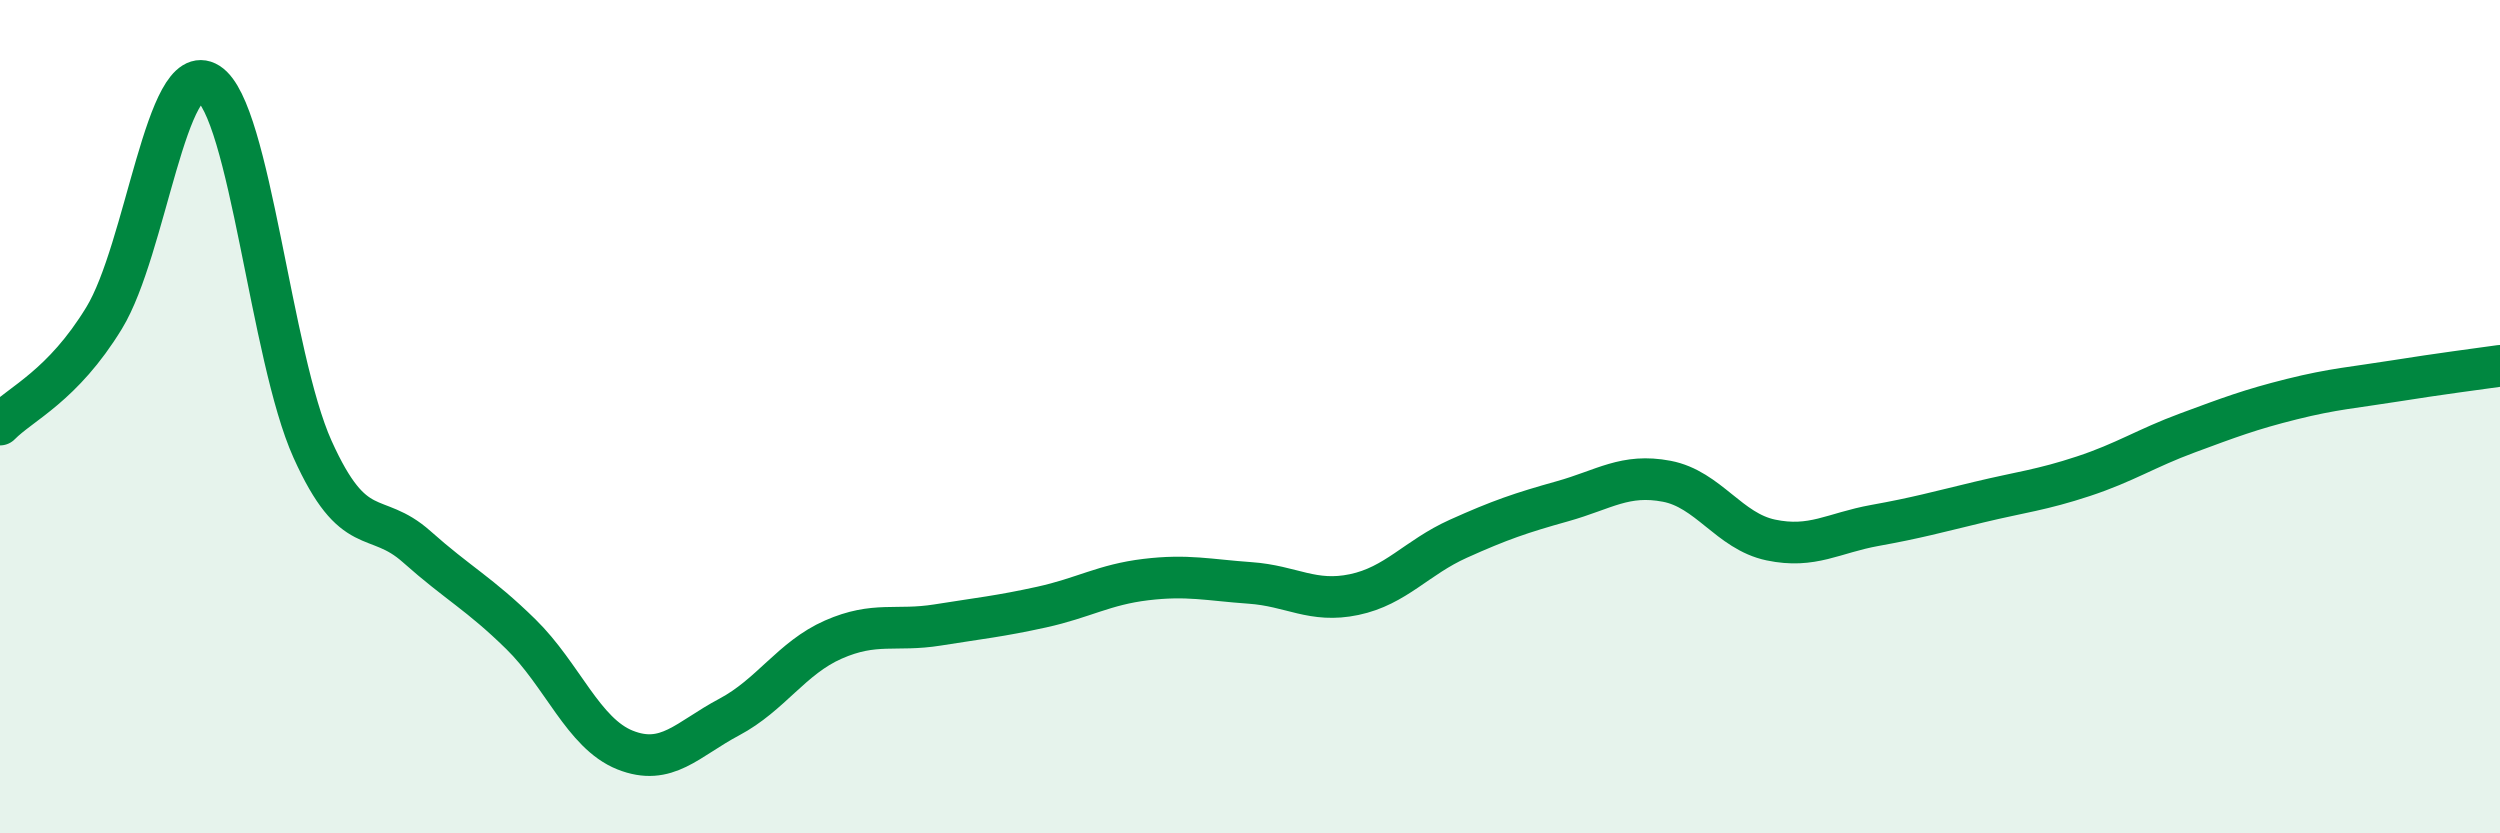
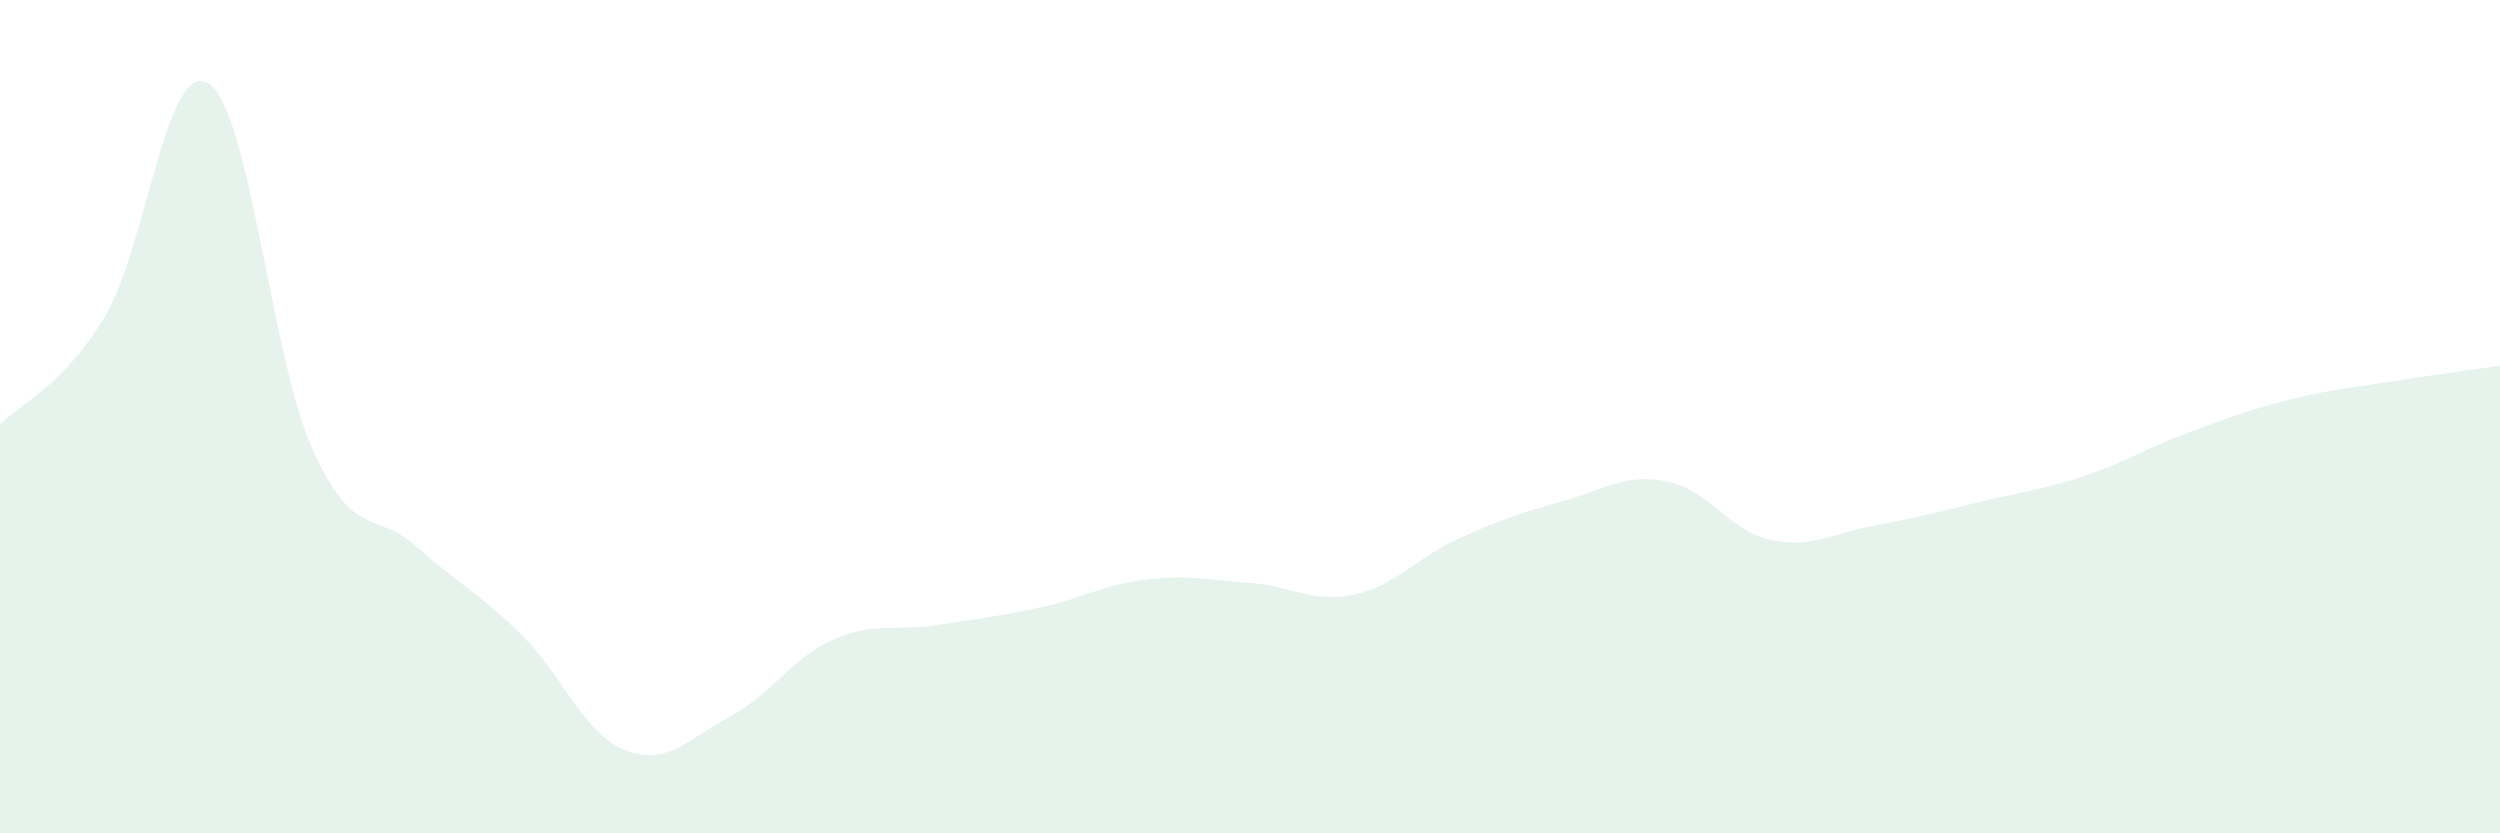
<svg xmlns="http://www.w3.org/2000/svg" width="60" height="20" viewBox="0 0 60 20">
  <path d="M 0,10.19 C 0.5,9.68 1.5,9.27 2.5,7.63 C 3.5,5.99 4,1.37 5,2 C 6,2.63 6.5,8.56 7.5,10.78 C 8.5,13 9,12.23 10,13.12 C 11,14.01 11.5,14.24 12.5,15.22 C 13.5,16.2 14,17.6 15,18 C 16,18.4 16.5,17.74 17.5,17.21 C 18.5,16.68 19,15.79 20,15.35 C 21,14.91 21.5,15.16 22.5,15 C 23.5,14.84 24,14.79 25,14.57 C 26,14.35 26.5,14.03 27.5,13.91 C 28.5,13.79 29,13.92 30,13.99 C 31,14.06 31.5,14.48 32.5,14.27 C 33.5,14.06 34,13.38 35,12.93 C 36,12.48 36.5,12.31 37.5,12.03 C 38.5,11.75 39,11.36 40,11.55 C 41,11.74 41.5,12.75 42.5,12.96 C 43.5,13.17 44,12.79 45,12.61 C 46,12.43 46.5,12.29 47.5,12.05 C 48.5,11.81 49,11.76 50,11.43 C 51,11.1 51.5,10.76 52.5,10.39 C 53.5,10.02 54,9.83 55,9.58 C 56,9.33 56.5,9.3 57.5,9.14 C 58.5,8.98 59.5,8.85 60,8.78L60 20L0 20Z" fill="#008740" opacity="0.1" stroke-linecap="round" stroke-linejoin="round" />
-   <path d="M 0,10.19 C 0.5,9.68 1.5,9.27 2.5,7.63 C 3.5,5.99 4,1.37 5,2 C 6,2.63 6.5,8.56 7.5,10.78 C 8.5,13 9,12.23 10,13.12 C 11,14.01 11.5,14.24 12.5,15.22 C 13.5,16.2 14,17.6 15,18 C 16,18.4 16.5,17.74 17.5,17.21 C 18.5,16.68 19,15.79 20,15.35 C 21,14.91 21.5,15.16 22.5,15 C 23.5,14.84 24,14.79 25,14.57 C 26,14.35 26.5,14.03 27.5,13.91 C 28.5,13.79 29,13.92 30,13.99 C 31,14.06 31.5,14.48 32.5,14.27 C 33.5,14.06 34,13.38 35,12.93 C 36,12.48 36.5,12.31 37.5,12.03 C 38.5,11.75 39,11.36 40,11.55 C 41,11.74 41.5,12.75 42.5,12.96 C 43.5,13.17 44,12.79 45,12.61 C 46,12.43 46.5,12.29 47.5,12.05 C 48.5,11.81 49,11.76 50,11.43 C 51,11.1 51.5,10.76 52.5,10.39 C 53.5,10.02 54,9.83 55,9.58 C 56,9.33 56.5,9.3 57.5,9.14 C 58.5,8.98 59.5,8.85 60,8.78" stroke="#008740" stroke-width="1" fill="none" stroke-linecap="round" stroke-linejoin="round" />
</svg>